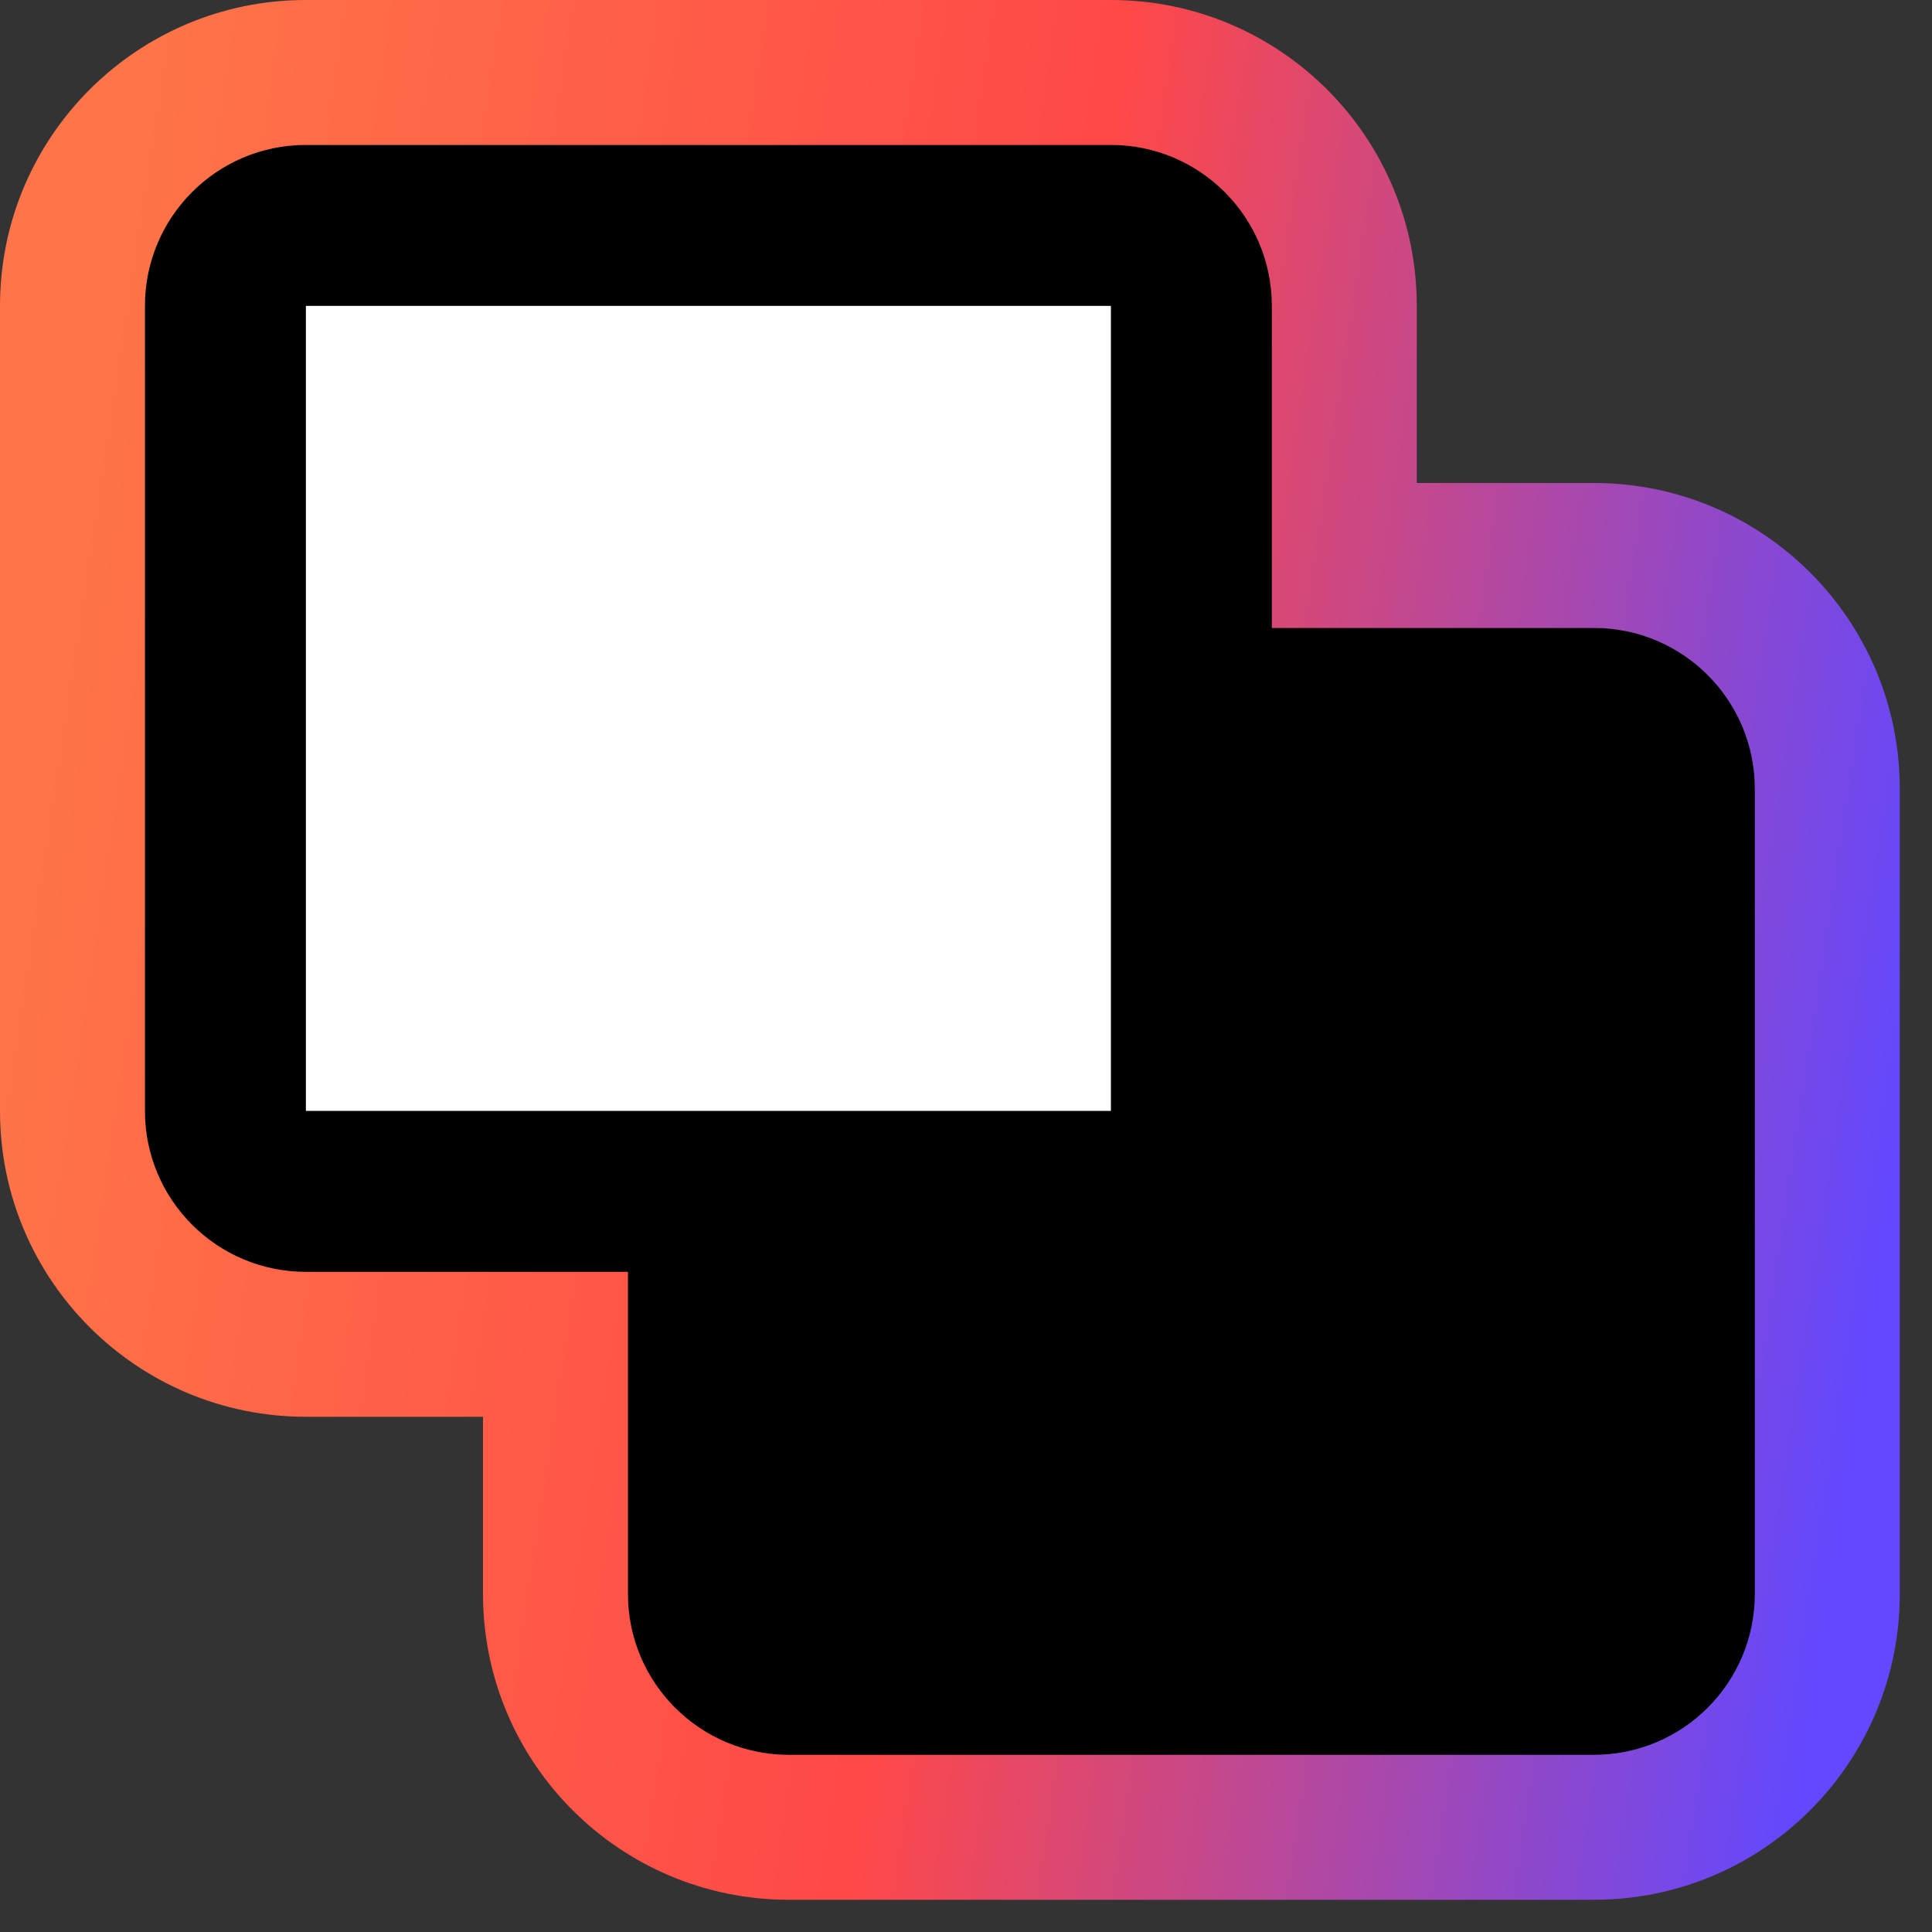
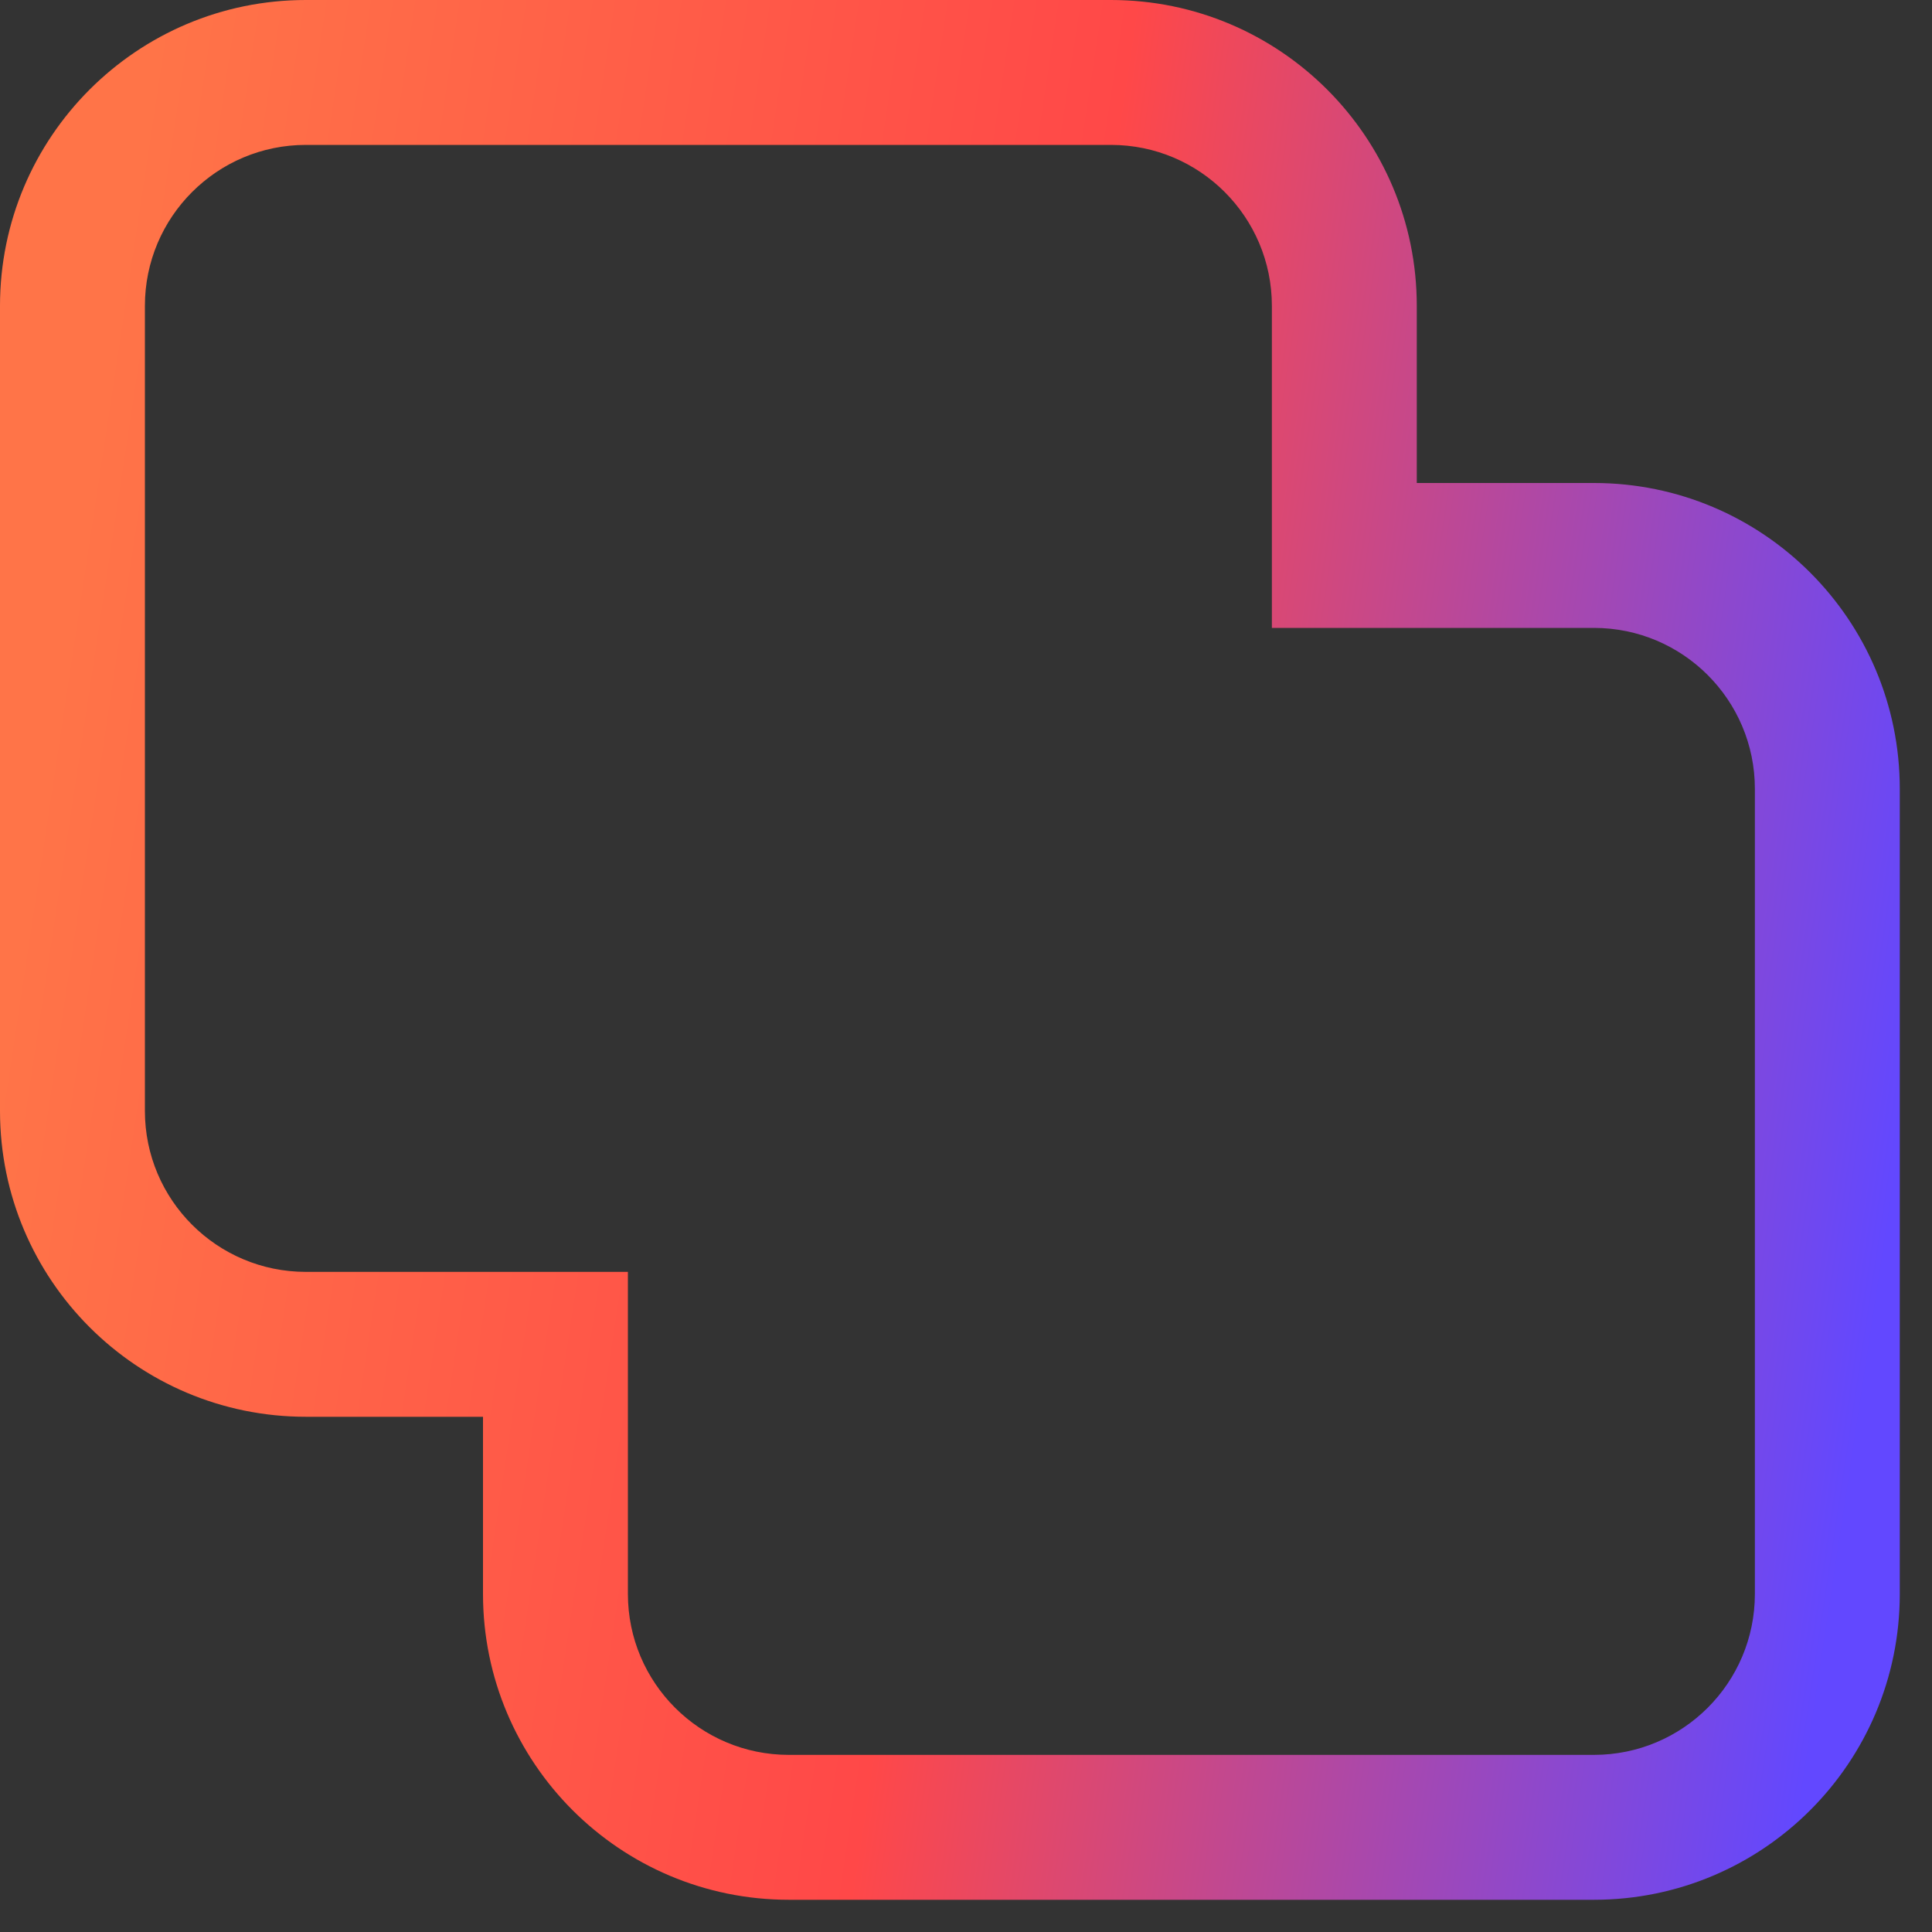
<svg xmlns="http://www.w3.org/2000/svg" width="28" height="28" viewBox="0 0 28 28" fill="none">
  <rect x="0" y="0" width="28" height="28" fill="#333333" stroke="none" />
-   <path d="M4.433 18.433H9.1V23.1C9.1 24.389 10.145 25.433 11.433 25.433H23.1C24.389 25.433 25.433 24.389 25.433 23.1V11.433C25.433 10.145 24.389 9.1 23.1 9.1H18.433V4.433C18.433 3.145 17.389 2.1 16.1 2.1H4.433C3.145 2.1 2.1 3.145 2.1 4.433V16.1C2.1 17.389 3.145 18.433 4.433 18.433Z" fill="black" />
  <path fill-rule="evenodd" clip-rule="evenodd" d="M7 20.533H4.433C1.985 20.533 0 18.549 0 16.1V4.433C0 1.985 1.985 0 4.433 0H16.1C18.549 0 20.533 1.985 20.533 4.433V7H23.1C25.549 7 27.533 8.985 27.533 11.433V23.1C27.533 25.549 25.549 27.533 23.1 27.533H11.433C8.985 27.533 7 25.549 7 23.1V20.533ZM4.433 18.433C3.145 18.433 2.1 17.389 2.1 16.1V4.433C2.1 3.145 3.145 2.1 4.433 2.1H16.1C17.389 2.1 18.433 3.145 18.433 4.433V9.1H23.1C24.389 9.1 25.433 10.145 25.433 11.433V23.1C25.433 24.389 24.389 25.433 23.1 25.433H11.433C10.145 25.433 9.1 24.389 9.1 23.1V18.433H4.433Z" fill="url(#paint0_linear_1904_745)" />
-   <path d="M4.433 4.433H16.1V16.1H4.433V4.433Z" fill="white" />
  <defs>
    <linearGradient id="paint0_linear_1904_745" x1="1.934" y1="2.581" x2="29.055" y2="6.673" gradientUnits="userSpaceOnUse">
      <stop stop-color="#FF7448" />
      <stop offset="0.51" stop-color="#FF4848" />
      <stop offset="1" stop-color="#6248FF" />
    </linearGradient>
  </defs>
</svg>